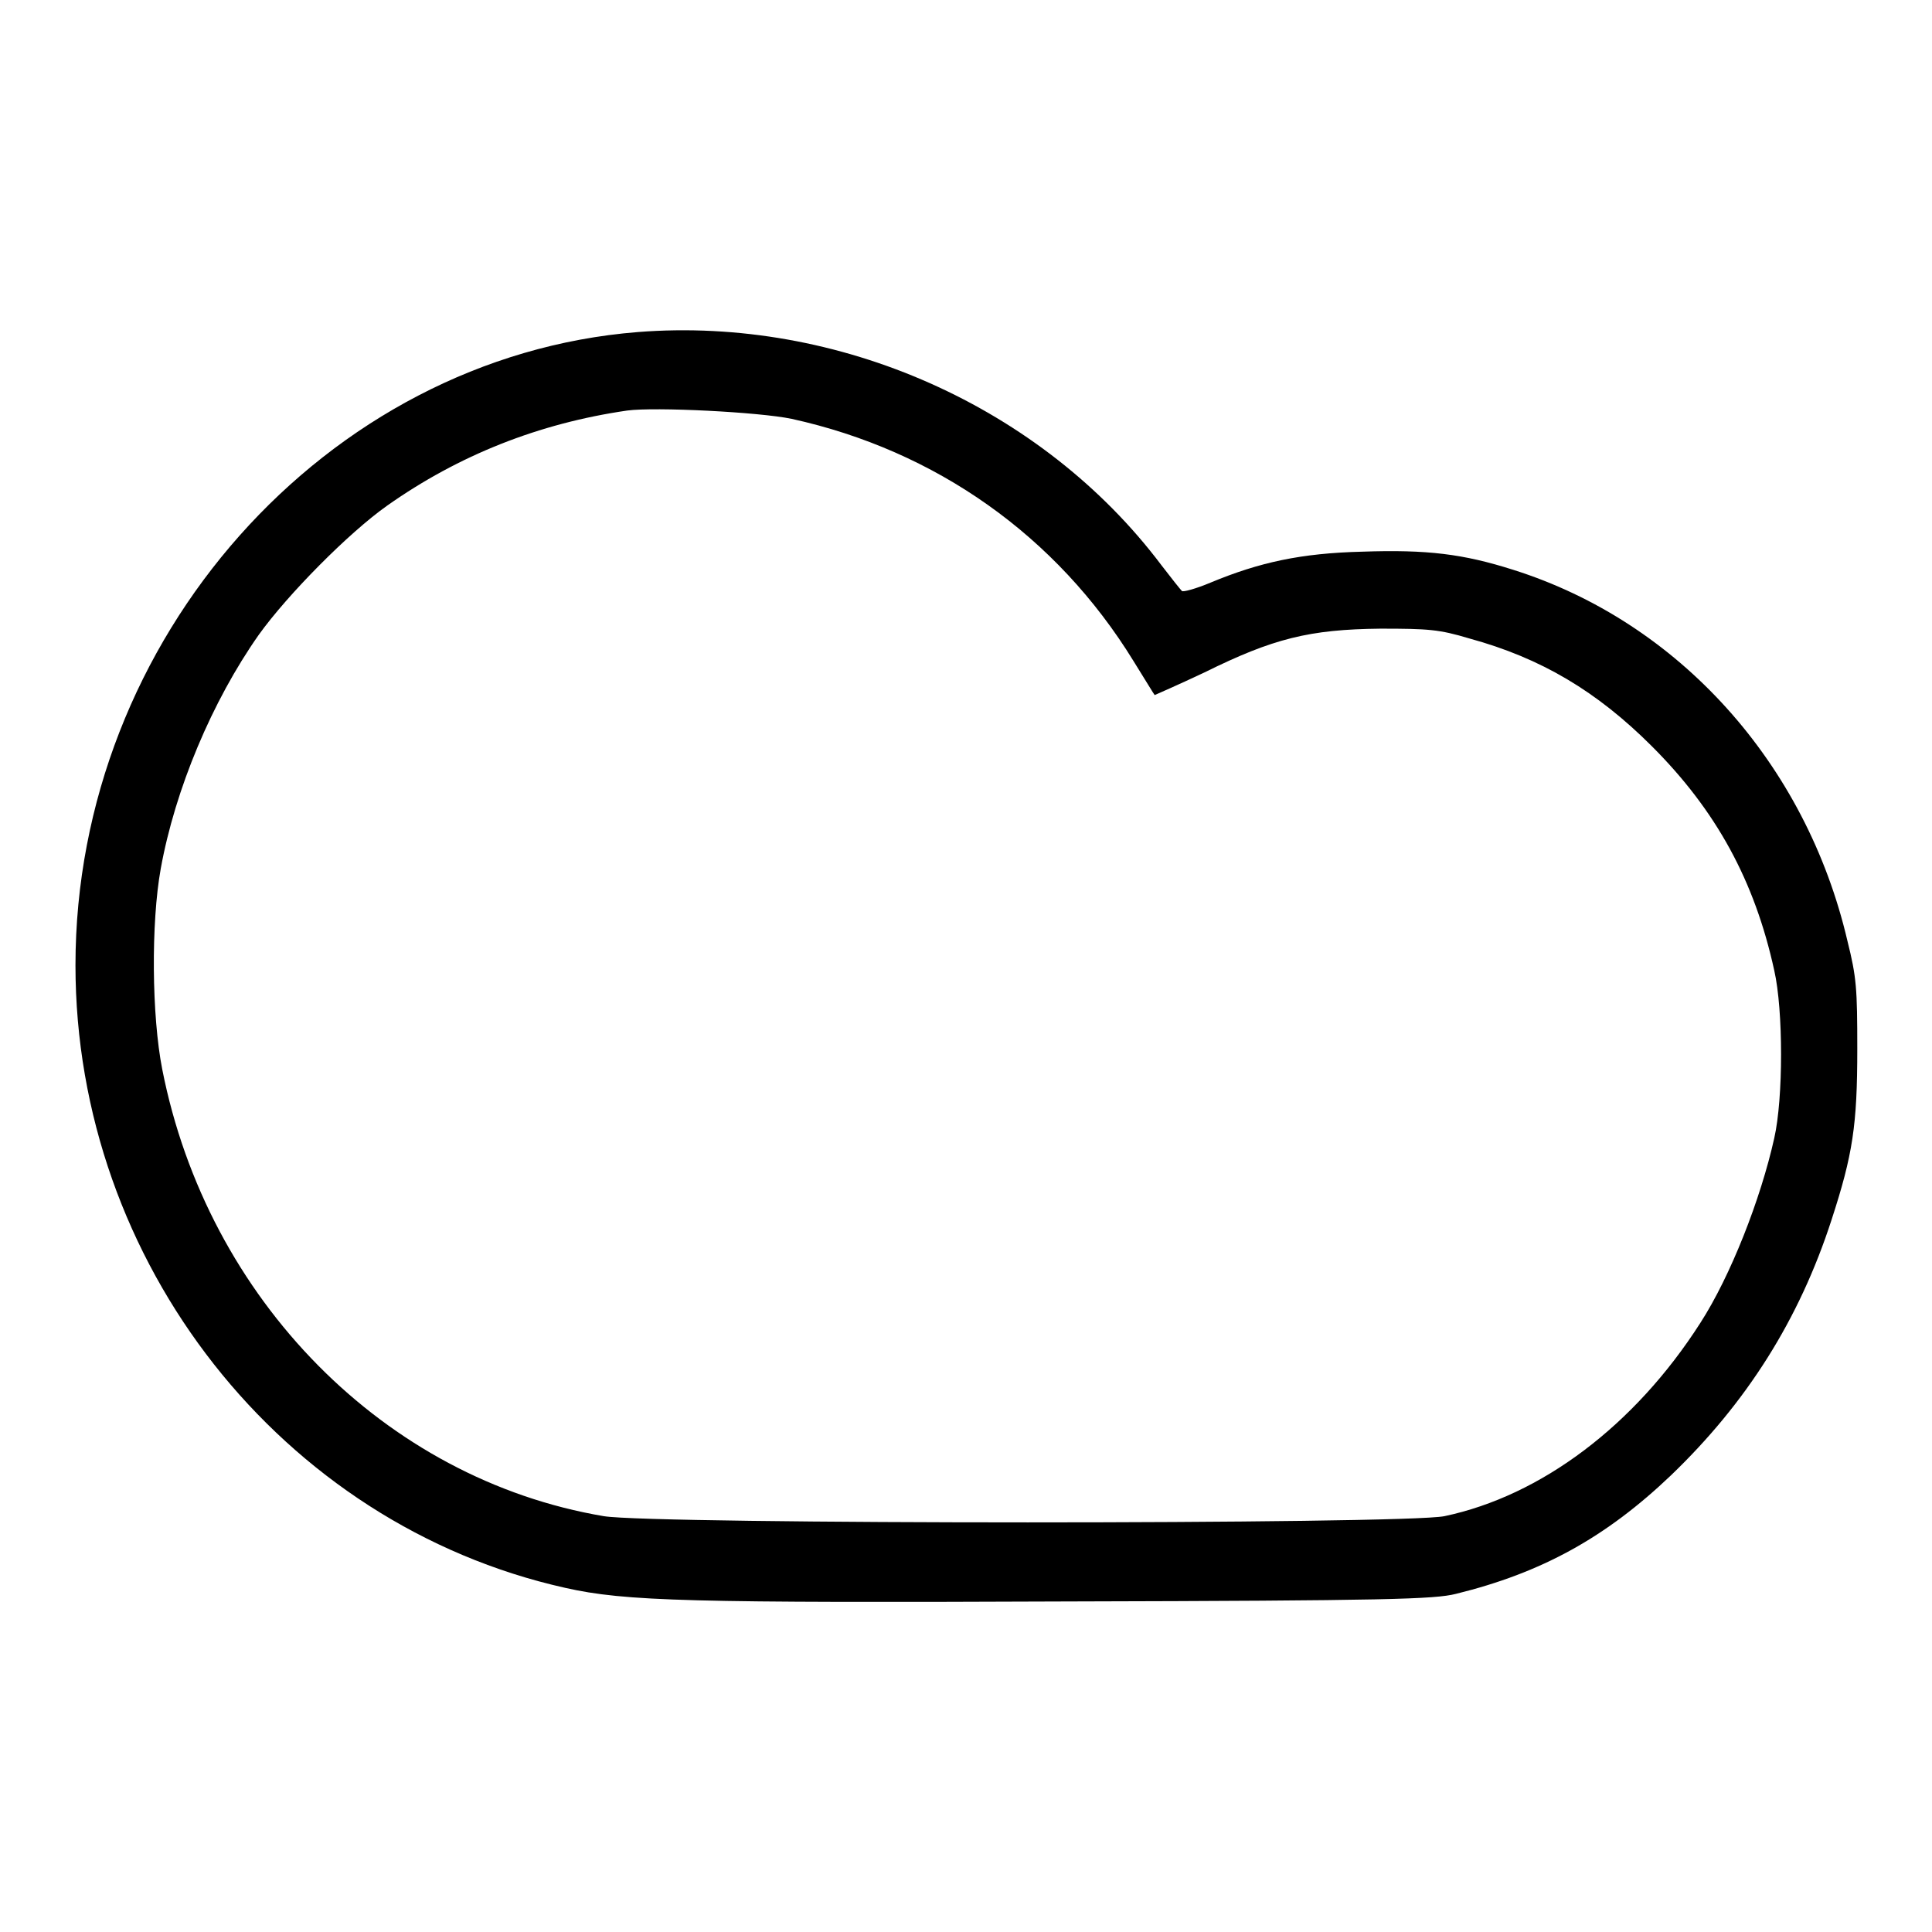
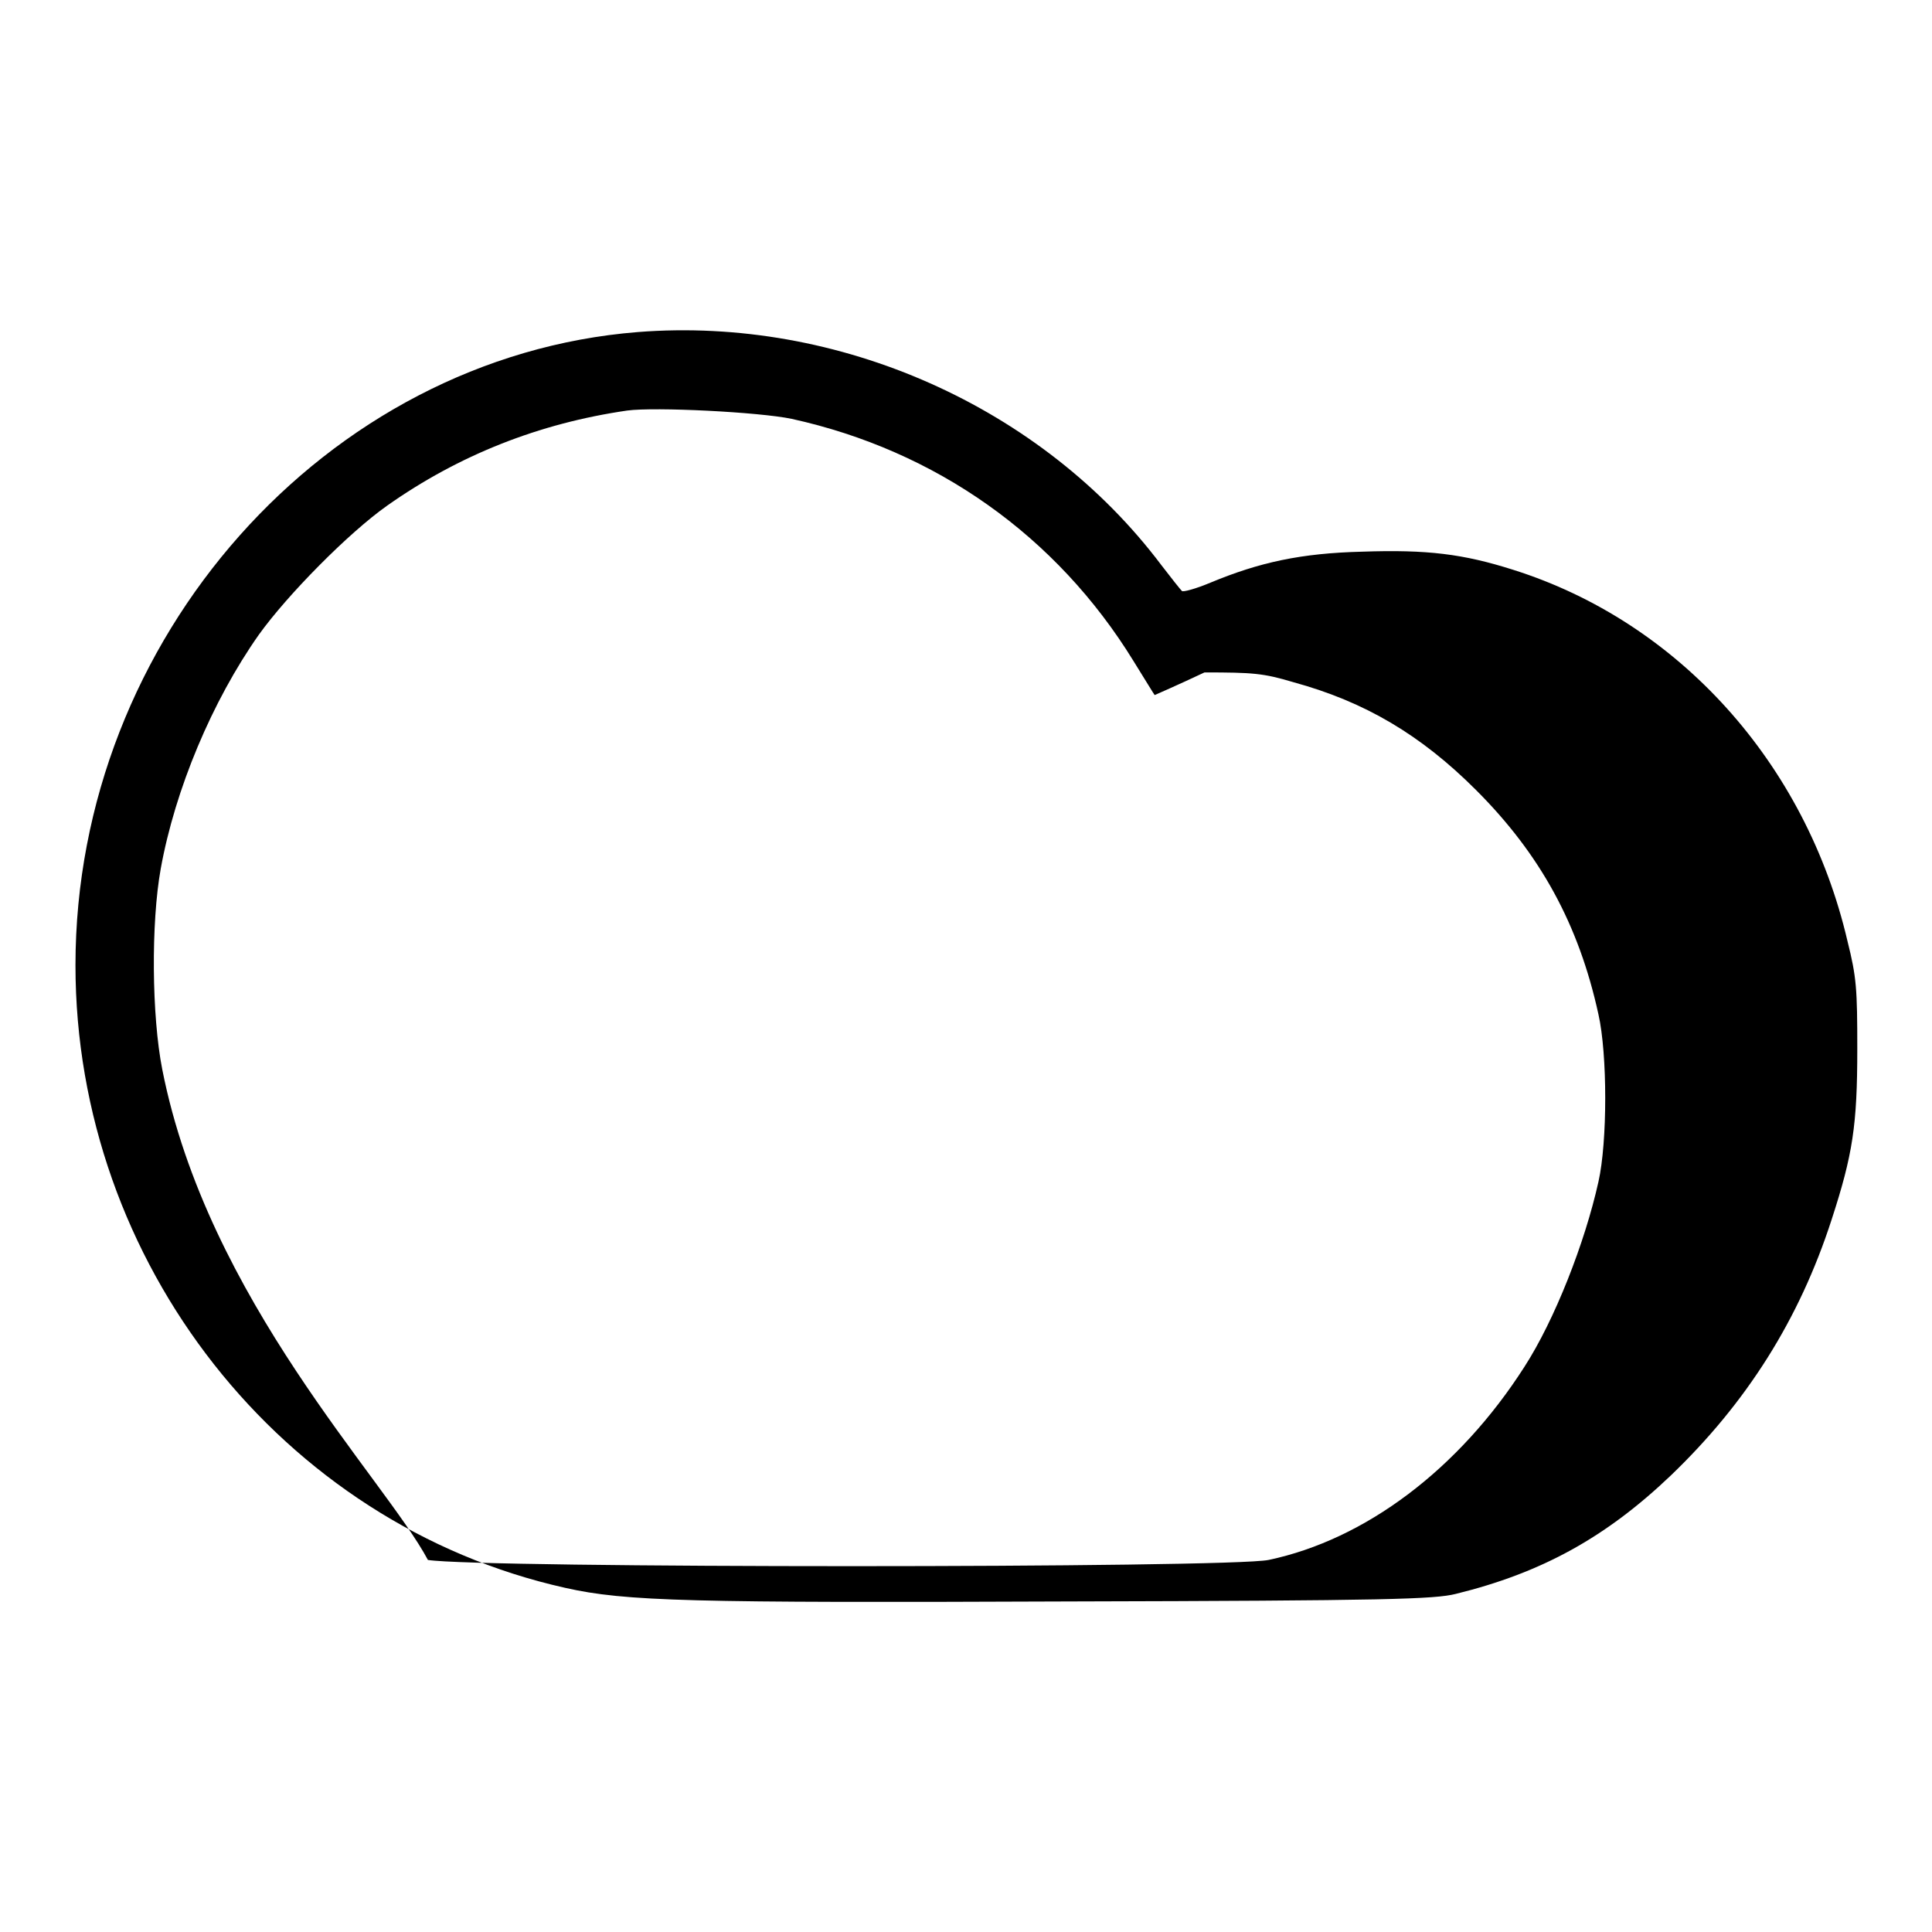
<svg xmlns="http://www.w3.org/2000/svg" version="1.1" x="0px" y="0px" viewBox="0 0 256 256" enable-background="new 0 0 256 256" xml:space="preserve">
  <g>
    <g>
      <g>
-         <path fill="#000000" d="M84.5,44C43.2,47.3,10,84.6,10,127.9c0,39.4,27.3,74.1,64.9,82.5c8,1.8,16.5,2,66.8,1.8c42.3-0.1,48.4-0.3,51.2-1c11.4-2.8,19.9-7.5,28.5-15.7c10-9.6,17-20.6,21.3-33.9c2.8-8.6,3.4-12.5,3.4-22.6c0-8-0.1-9.5-1.3-14.3c-5.5-23.6-22.4-42.3-44.3-49.2c-6.6-2.1-11.4-2.7-20-2.4c-8.1,0.2-13.6,1.4-20.1,4.1c-1.9,0.8-3.7,1.3-3.8,1.1c-0.2-0.2-1.4-1.7-2.7-3.4C138.1,53.9,111.1,41.9,84.5,44z M104.9,55.5C124,59.7,140,71,150.2,87.6c1.5,2.4,2.7,4.4,2.8,4.5c0,0,3-1.3,6.6-3c9.1-4.5,13.9-5.7,23.3-5.8c6.4,0,7.8,0.1,11.8,1.3c9.5,2.6,16.9,7,24.2,14.3c8.5,8.5,13.6,17.8,16.2,29.7c1.2,5.3,1.2,16.9,0,22.2c-1.8,8.1-5.8,18.3-9.8,24.5c-8.7,13.6-21.1,22.9-33.9,25.6c-5.3,1.1-104.8,1.1-111.4,0C51,196,27.5,172.2,21.5,141.7c-1.4-7.1-1.5-19.4-0.2-26.6c1.9-10.5,6.8-22.2,13-31c3.8-5.3,11.9-13.5,17-17.1c9.5-6.7,20.1-10.9,31.8-12.6C86.8,53.9,100.6,54.6,104.9,55.5z" />
+         <path fill="#000000" d="M84.5,44C43.2,47.3,10,84.6,10,127.9c0,39.4,27.3,74.1,64.9,82.5c8,1.8,16.5,2,66.8,1.8c42.3-0.1,48.4-0.3,51.2-1c11.4-2.8,19.9-7.5,28.5-15.7c10-9.6,17-20.6,21.3-33.9c2.8-8.6,3.4-12.5,3.4-22.6c0-8-0.1-9.5-1.3-14.3c-5.5-23.6-22.4-42.3-44.3-49.2c-6.6-2.1-11.4-2.7-20-2.4c-8.1,0.2-13.6,1.4-20.1,4.1c-1.9,0.8-3.7,1.3-3.8,1.1c-0.2-0.2-1.4-1.7-2.7-3.4C138.1,53.9,111.1,41.9,84.5,44z M104.9,55.5C124,59.7,140,71,150.2,87.6c1.5,2.4,2.7,4.4,2.8,4.5c0,0,3-1.3,6.6-3c6.4,0,7.8,0.1,11.8,1.3c9.5,2.6,16.9,7,24.2,14.3c8.5,8.5,13.6,17.8,16.2,29.7c1.2,5.3,1.2,16.9,0,22.2c-1.8,8.1-5.8,18.3-9.8,24.5c-8.7,13.6-21.1,22.9-33.9,25.6c-5.3,1.1-104.8,1.1-111.4,0C51,196,27.5,172.2,21.5,141.7c-1.4-7.1-1.5-19.4-0.2-26.6c1.9-10.5,6.8-22.2,13-31c3.8-5.3,11.9-13.5,17-17.1c9.5-6.7,20.1-10.9,31.8-12.6C86.8,53.9,100.6,54.6,104.9,55.5z" />
      </g>
    </g>
  </g>
</svg>